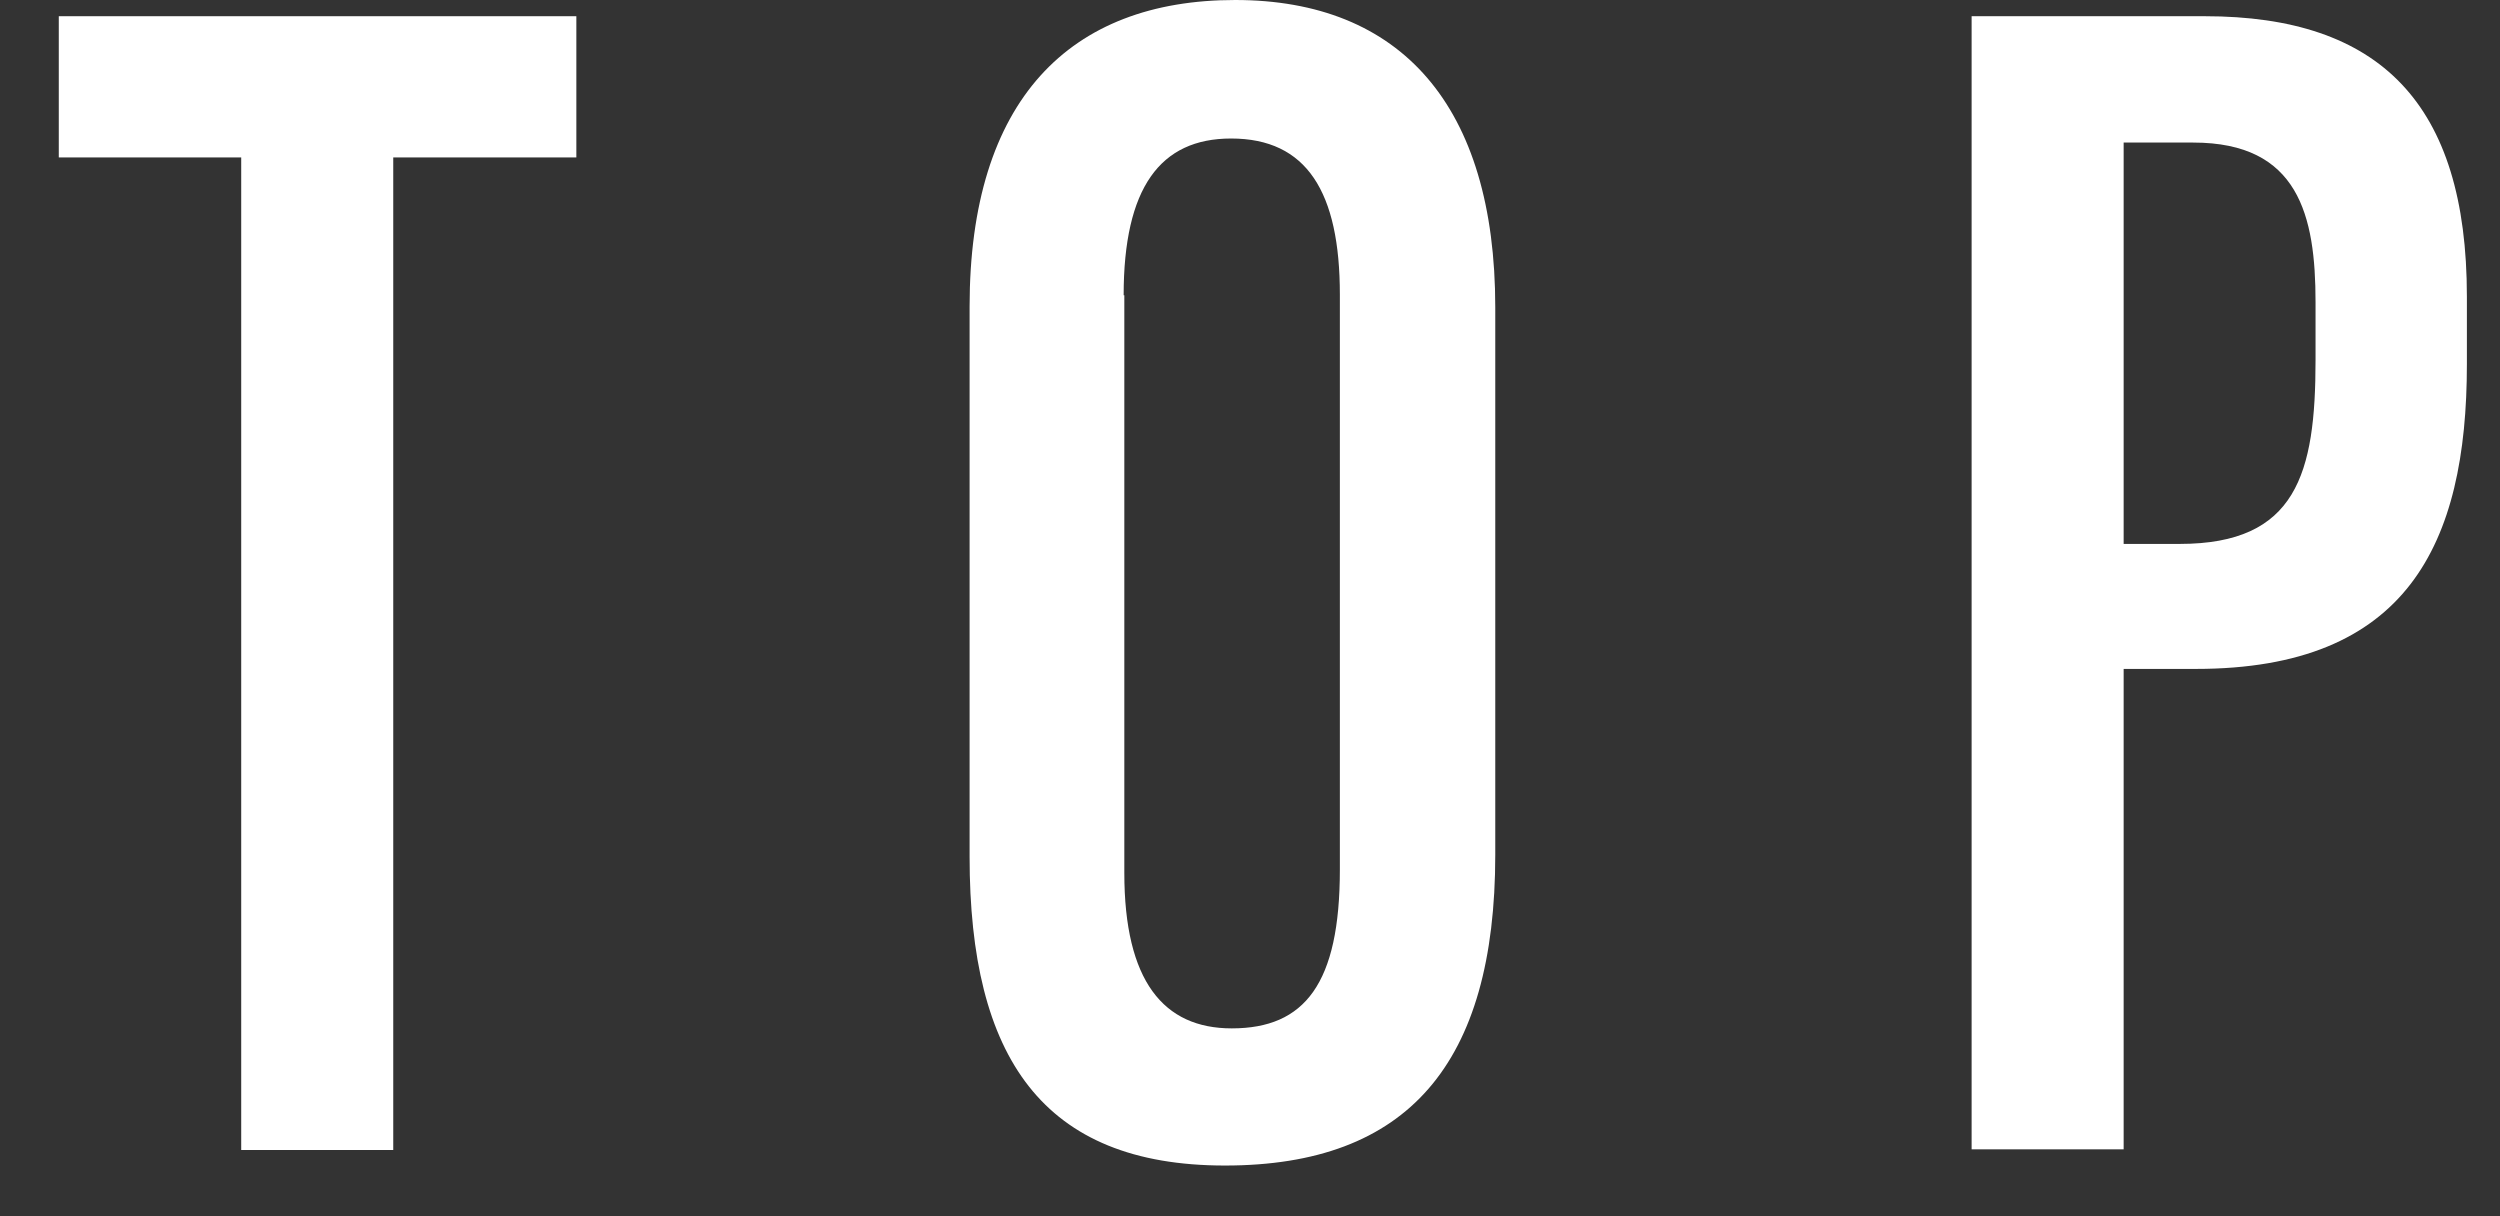
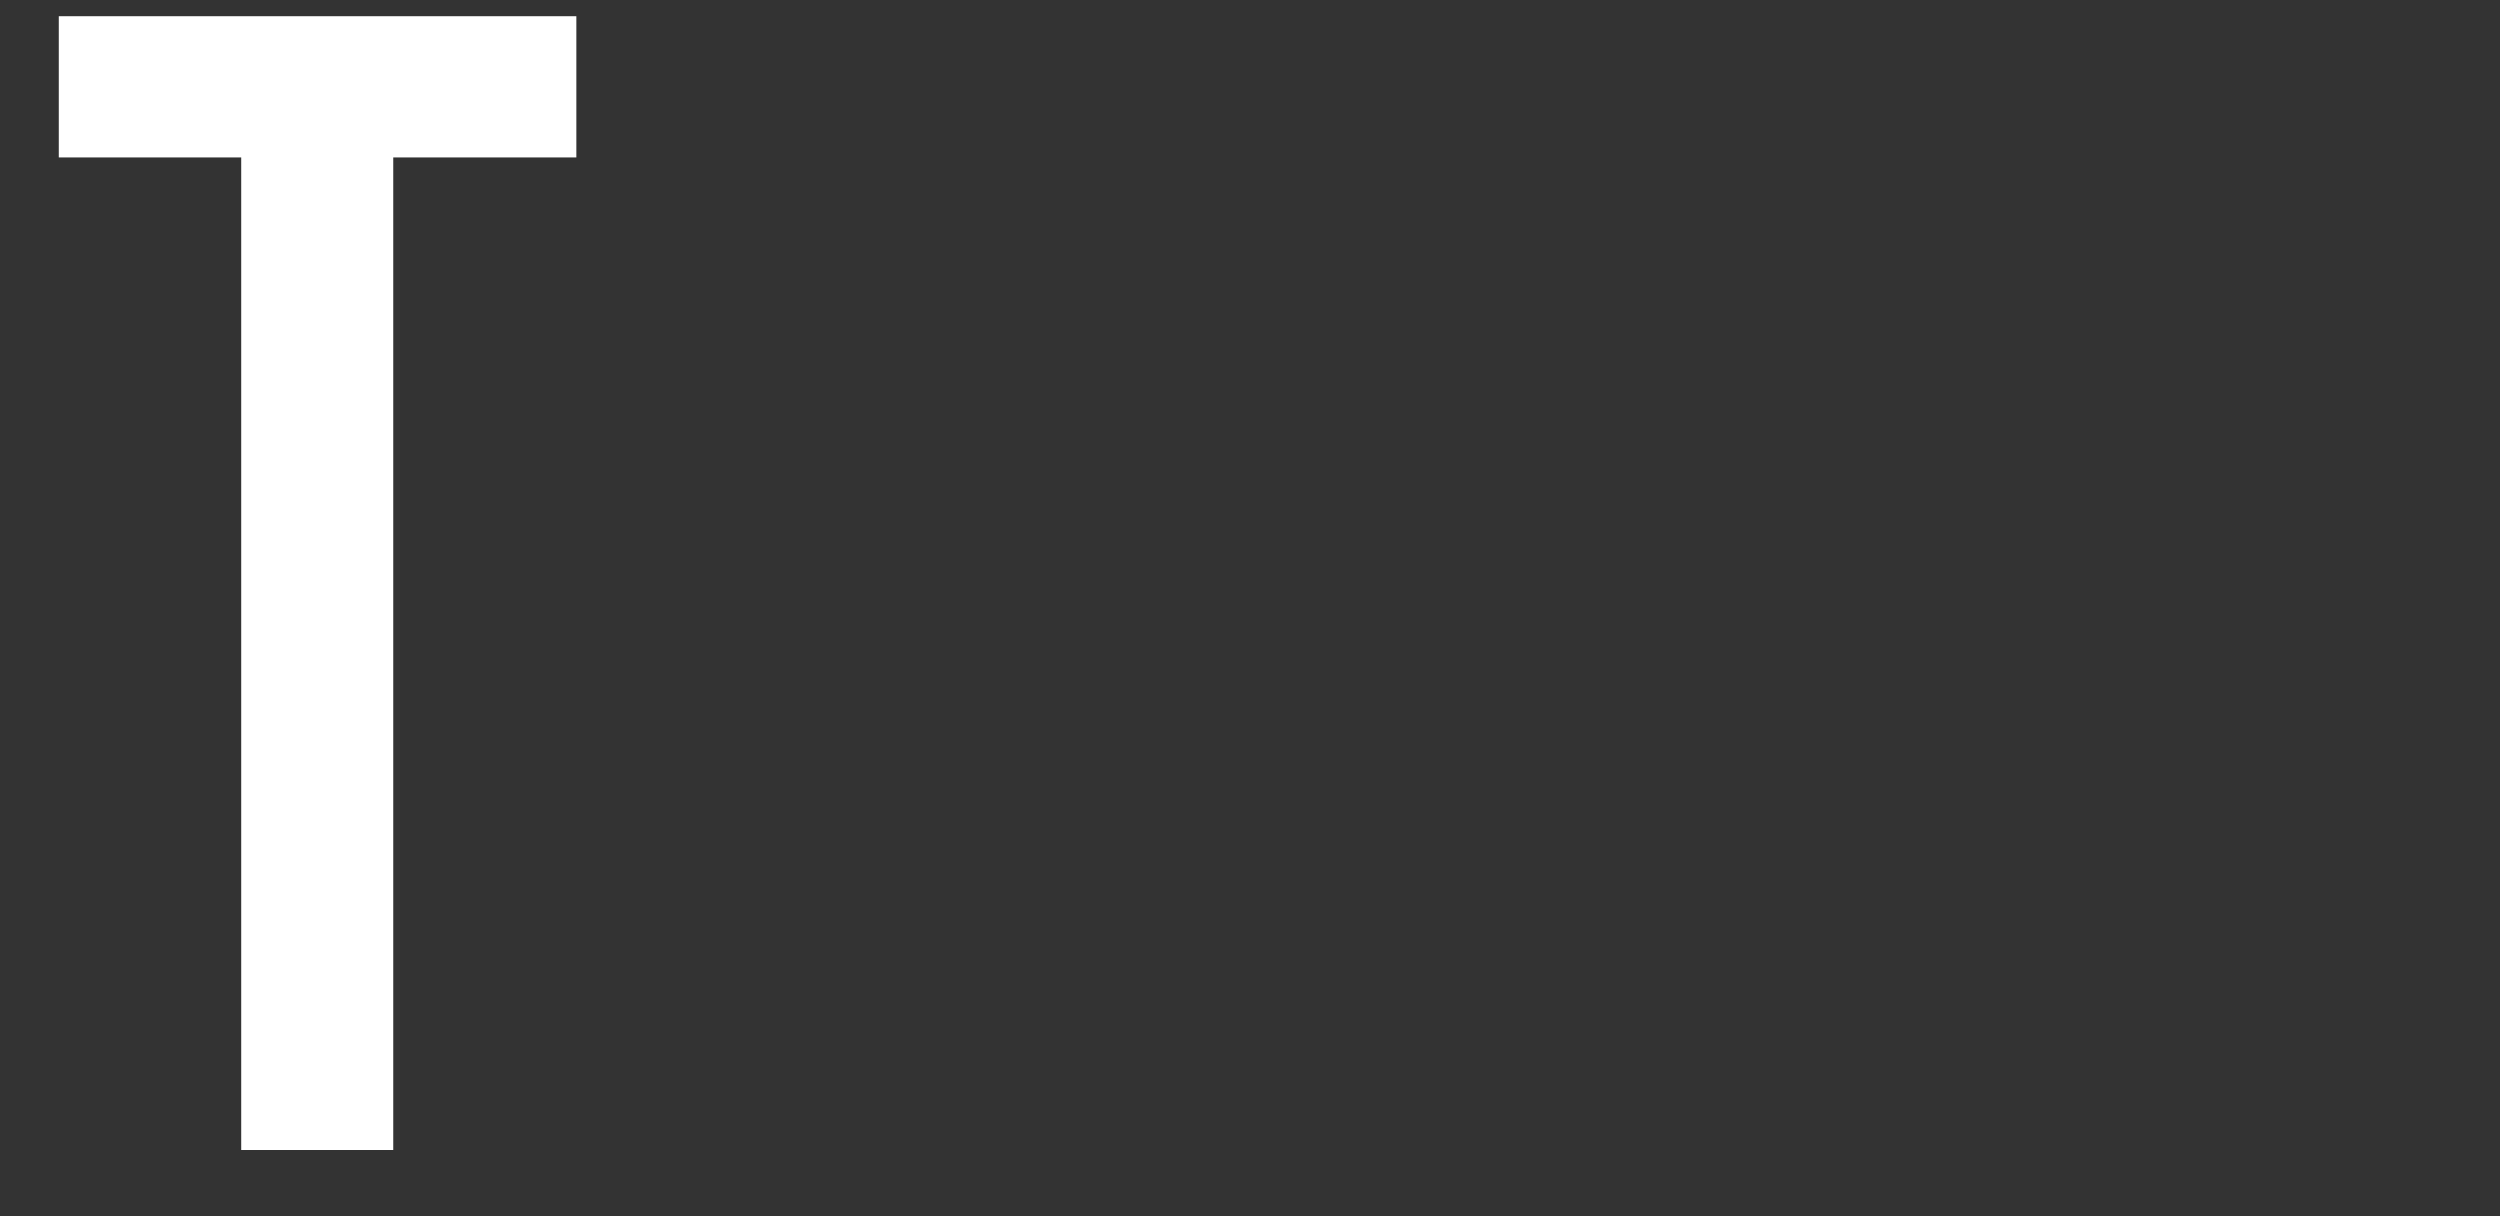
<svg xmlns="http://www.w3.org/2000/svg" width="37" height="18" viewBox="0 0 37 18" fill="none">
  <rect x="0" y="0" width="37" height="18" fill="#333333" stroke="none" />
  <path d="M3.57 2.33H0.87V0.24H8.53V2.33H5.82V17.02H3.57V2.33Z" fill="white" />
-   <path d="M22.13 4.55V12.65C22.13 15.75 20.83 17.25 18.13 17.25C15.43 17.25 14.35 15.65 14.35 12.68V4.54C14.35 1.48 15.83 0 18.28 0C20.73 0 22.13 1.56 22.13 4.55ZM16.64 4.37V12.92C16.64 14.52 17.22 15.22 18.23 15.22C19.31 15.22 19.83 14.56 19.83 12.87V4.36C19.83 2.84 19.34 2.05 18.22 2.05C17.17 2.05 16.63 2.78 16.63 4.37H16.64Z" fill="white" />
-   <path d="M29.18 0.24H32.63C35.22 0.24 36.51 1.53 36.51 4.39V5.39C36.51 8.06 35.62 9.9 32.5 9.9H31.43V17.01H29.18V0.23V0.24ZM31.43 8.05H32.26C33.99 8.05 34.27 7.01 34.27 5.33V4.47C34.27 3.19 34.02 2.11 32.46 2.11H31.43V8.05Z" fill="white" />
</svg>